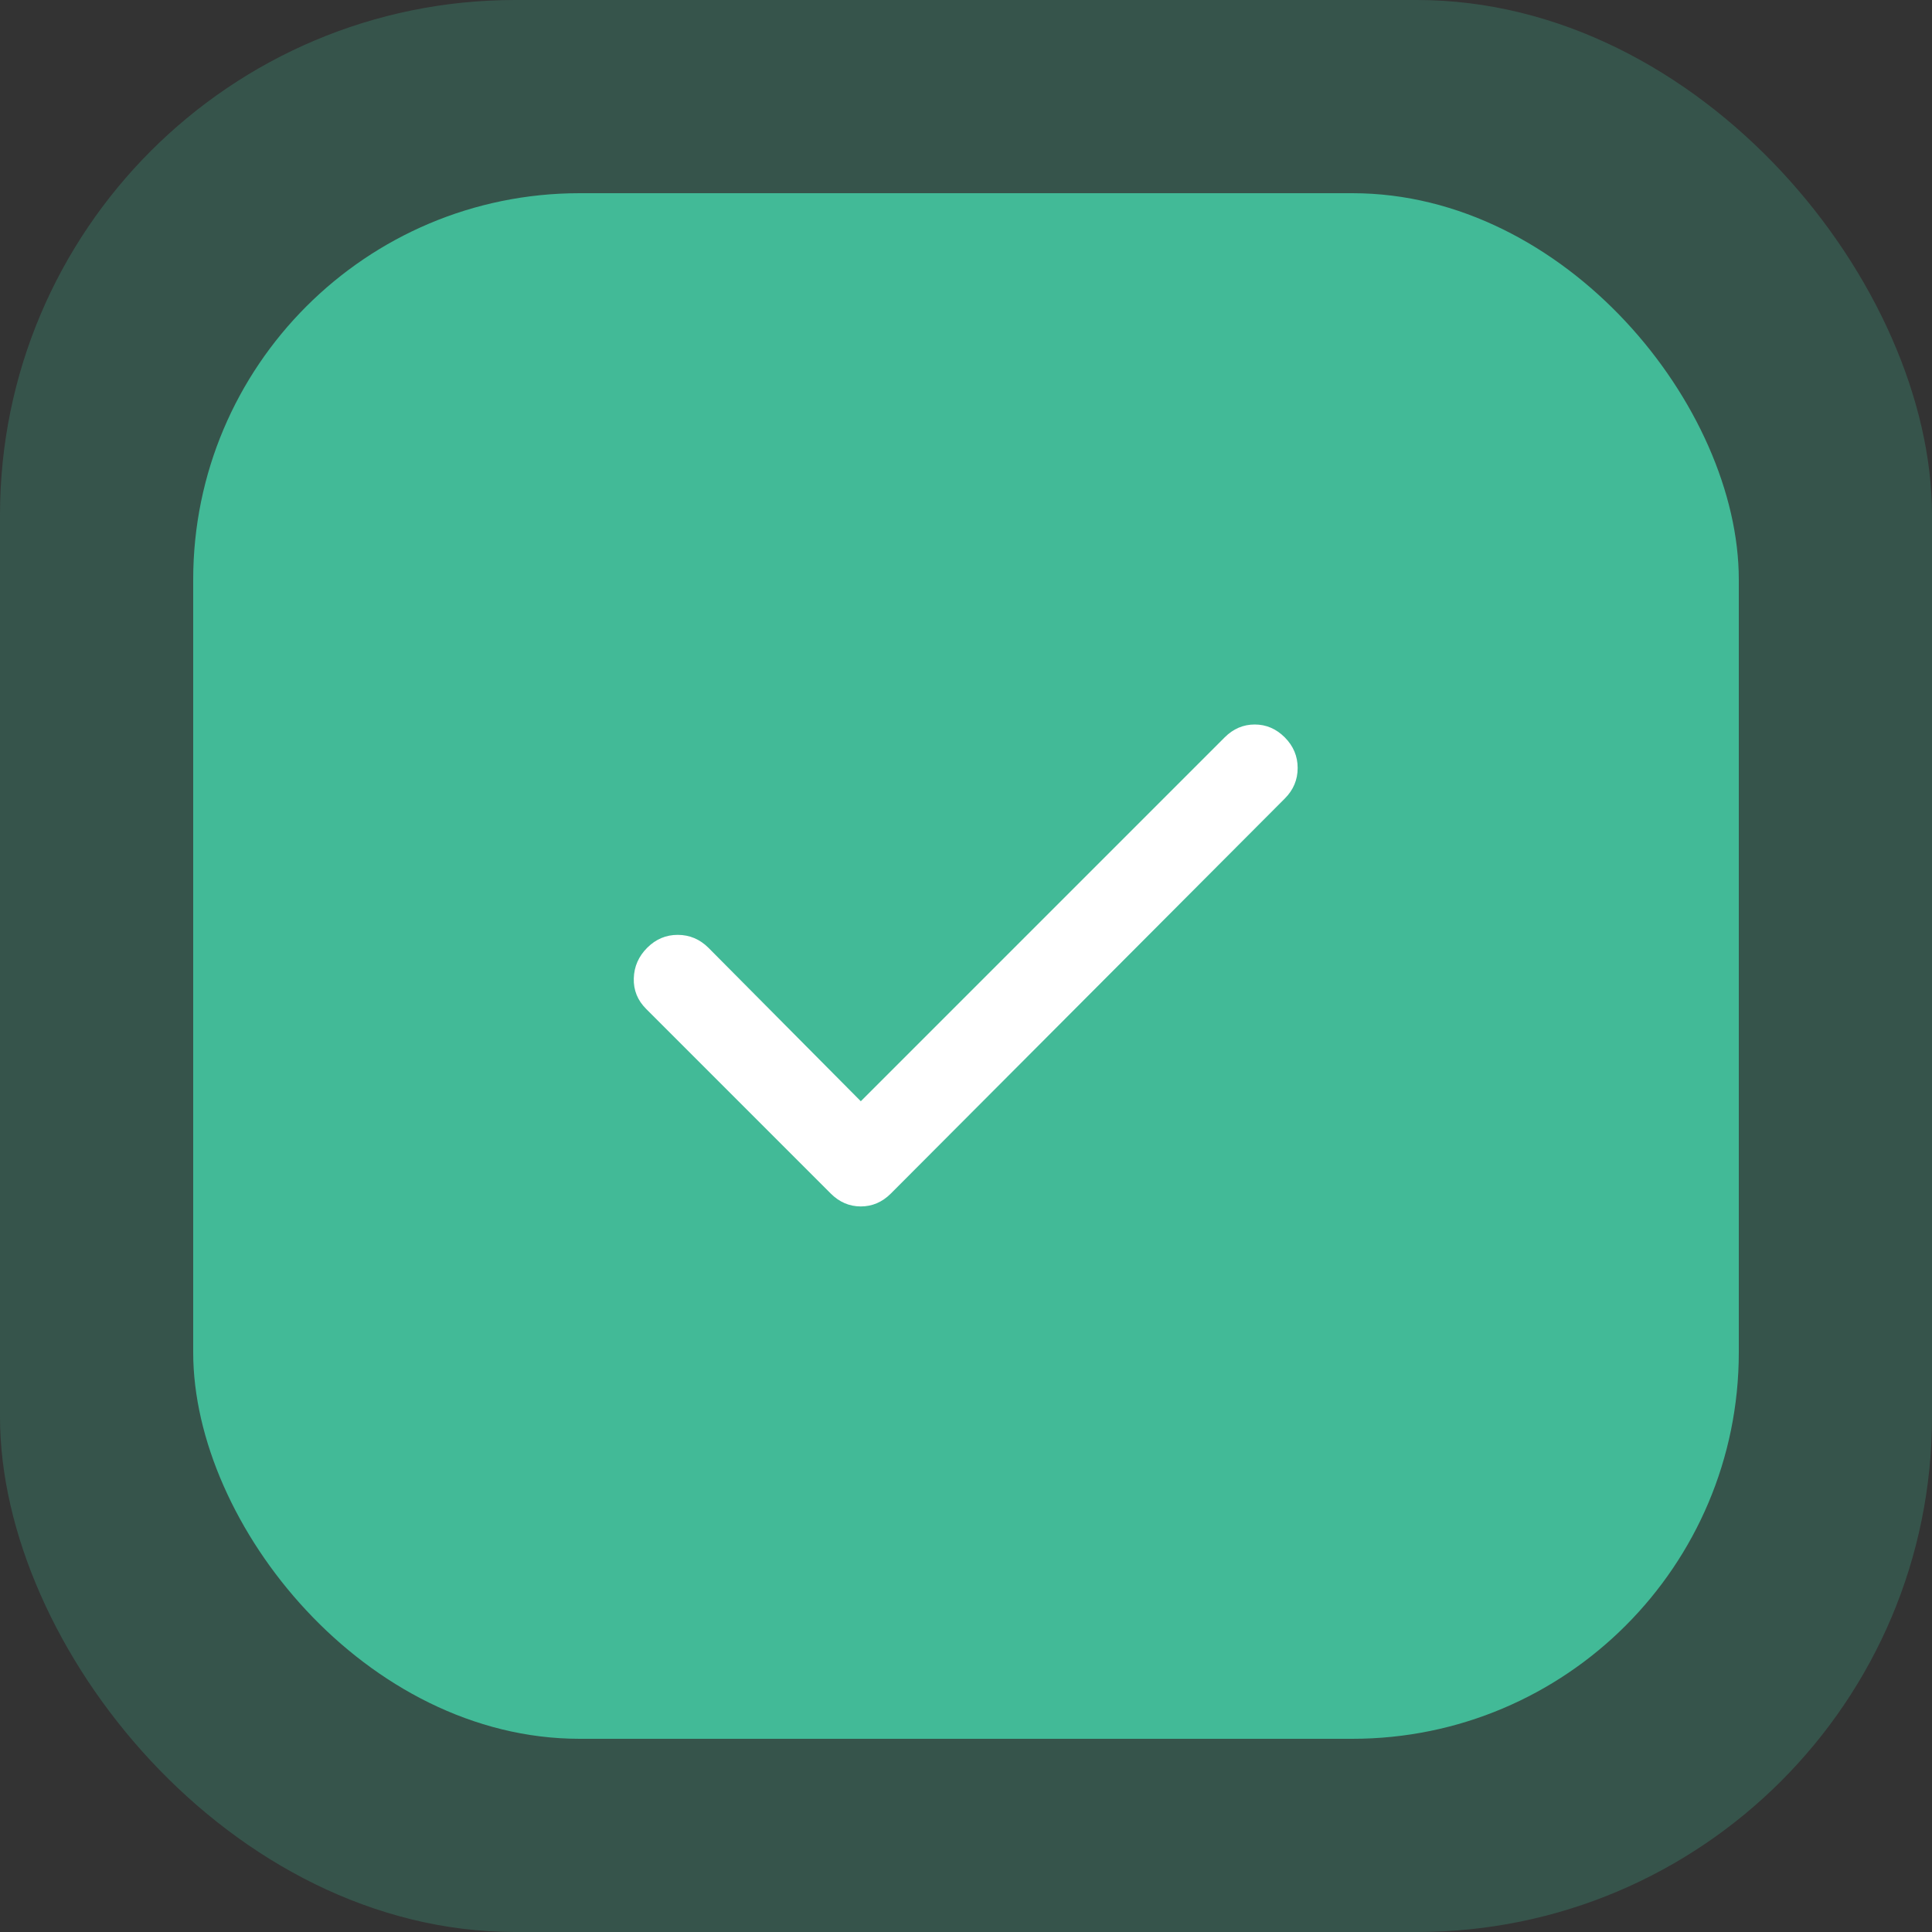
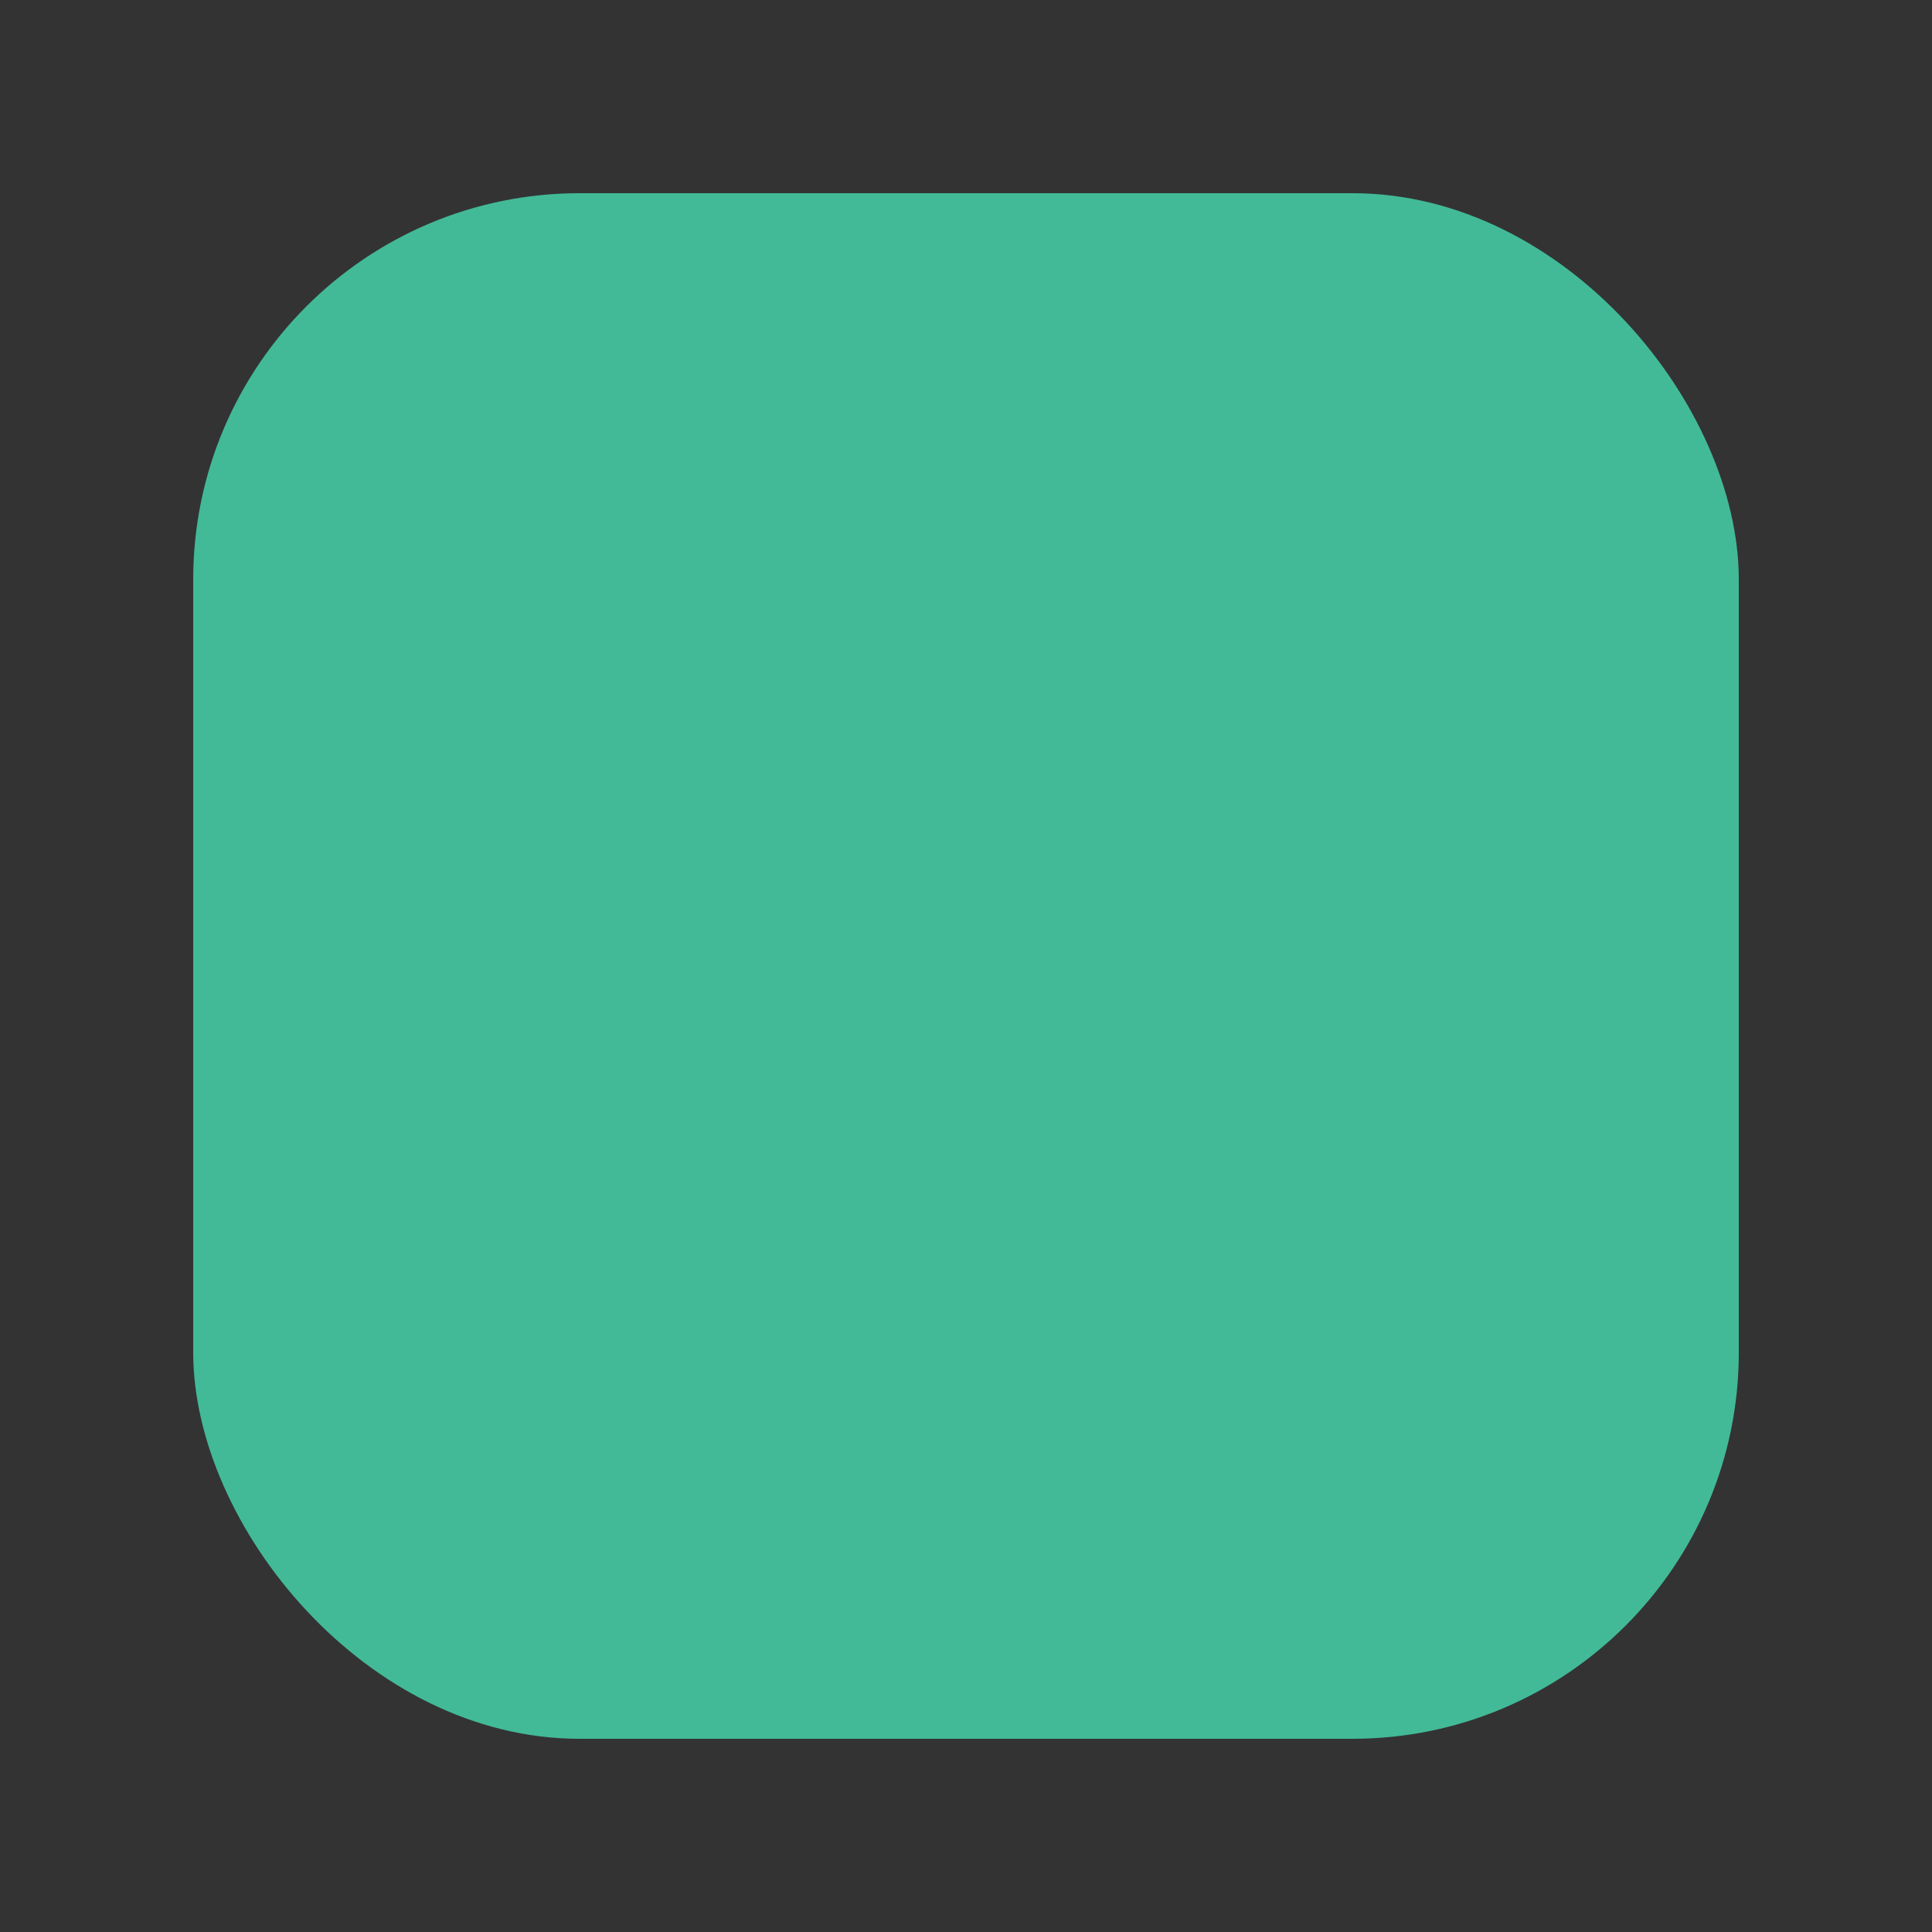
<svg xmlns="http://www.w3.org/2000/svg" width="60" height="60" viewBox="0 0 60 60" fill="none">
  <rect x="0" y="0" width="60" height="60" fill="#333333" stroke="none" />
-   <rect width="60" height="60" rx="16" fill="#42BA97" fill-opacity="0.25" />
  <rect x="6" y="6" width="48" height="48" rx="12" fill="#42BA97" />
-   <path d="M26.733 34.2L38.033 22.9C38.3 22.633 38.611 22.5 38.967 22.5C39.322 22.5 39.633 22.633 39.9 22.9C40.166 23.167 40.3 23.484 40.3 23.851C40.3 24.218 40.166 24.534 39.9 24.8L27.666 37.067C27.4 37.333 27.089 37.467 26.733 37.467C26.378 37.467 26.067 37.333 25.8 37.067L20.067 31.333C19.8 31.067 19.672 30.75 19.683 30.384C19.693 30.018 19.832 29.701 20.1 29.433C20.367 29.166 20.684 29.032 21.05 29.033C21.417 29.034 21.733 29.168 22 29.433L26.733 34.2Z" fill="white" />
</svg>